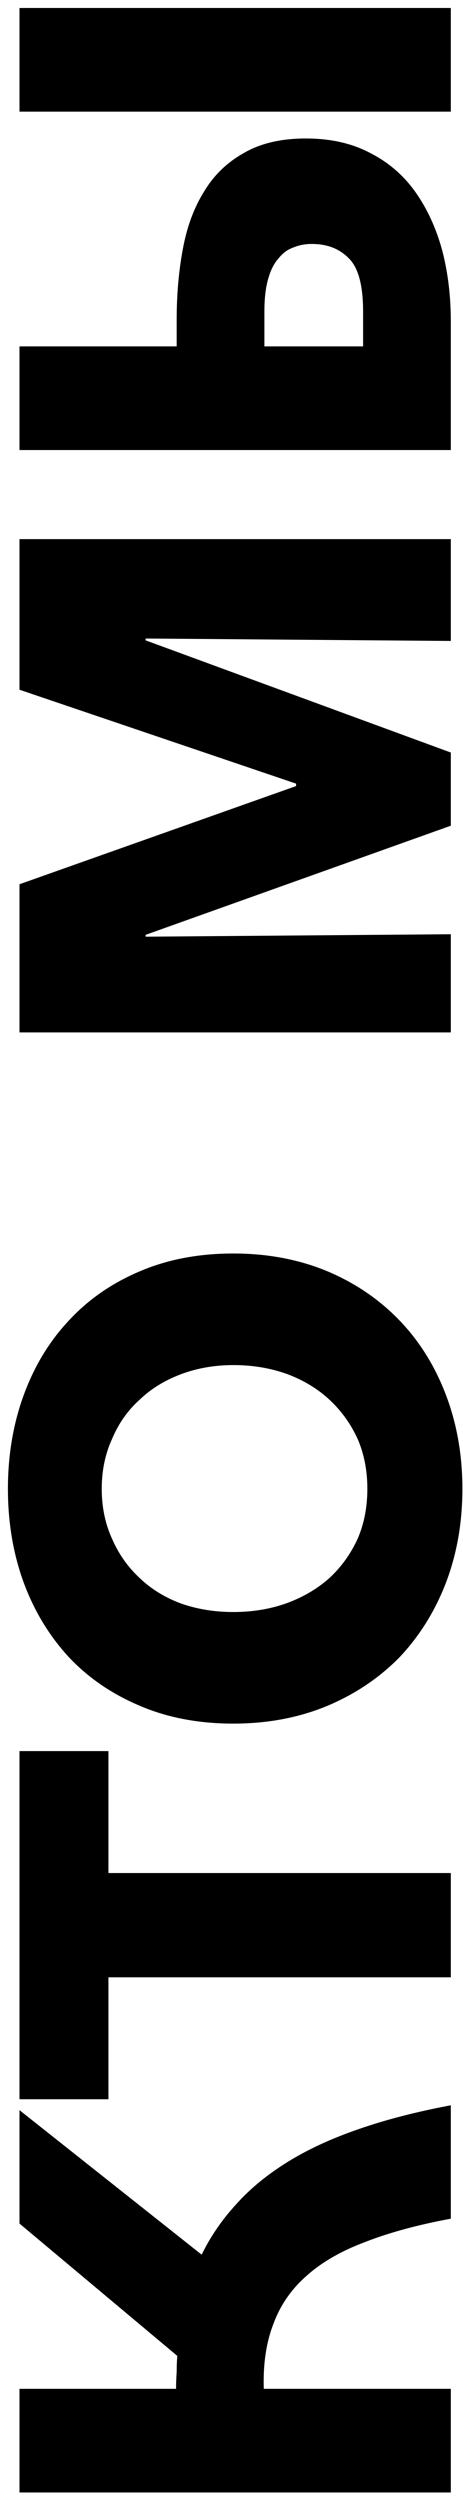
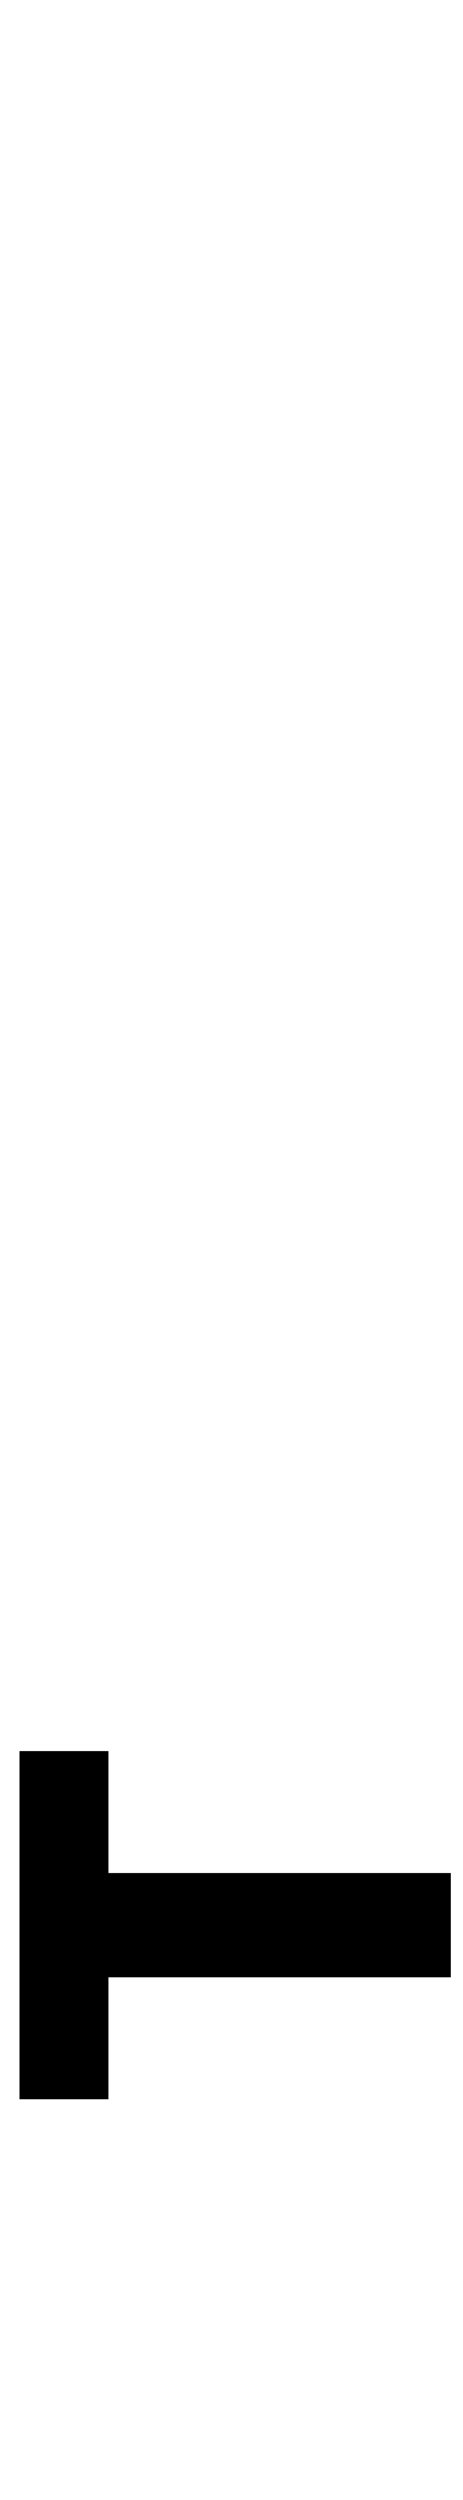
<svg xmlns="http://www.w3.org/2000/svg" width="38" height="205" viewBox="0 0 38 205" fill="none">
-   <path d="M1.6 28.405L14.5 28.405L14.5 26.205C14.5 24.171 14.666 22.255 15 20.455C15.333 18.621 15.916 17.038 16.75 15.705C17.55 14.371 18.633 13.321 20 12.555C21.366 11.755 23.066 11.355 25.1 11.355C27.133 11.355 28.9 11.755 30.4 12.555C31.9 13.321 33.133 14.388 34.1 15.755C35.066 17.121 35.8 18.721 36.3 20.555C36.766 22.355 37 24.288 37 26.355L37 36.905L1.6 36.905L1.6 28.405ZM29.8 28.405L29.8 25.555C29.8 23.421 29.416 21.971 28.65 21.205C27.883 20.405 26.866 20.005 25.6 20.005C25.033 20.005 24.516 20.105 24.05 20.305C23.583 20.471 23.183 20.771 22.85 21.205C22.483 21.605 22.2 22.172 22 22.905C21.8 23.605 21.7 24.488 21.7 25.555L21.7 28.405L29.8 28.405ZM1.6 0.655L37 0.655L37 9.155L1.6 9.155L1.6 0.655Z" fill="black" />
-   <path d="M37 52.559L11.95 52.359L11.95 52.509L37 61.709L37 67.709L11.95 76.659L11.95 76.809L37 76.609L37 84.659L1.6 84.659L1.6 72.509L24.3 64.459L24.3 64.259L1.6 56.559L1.6 44.209L37 44.209L37 52.559Z" fill="black" />
-   <path d="M19.15 102.788C21.95 102.788 24.517 103.271 26.85 104.238C29.15 105.205 31.134 106.555 32.8 108.288C34.434 109.988 35.7 112.021 36.6 114.388C37.5 116.755 37.95 119.321 37.95 122.088C37.95 124.855 37.5 127.421 36.6 129.788C35.7 132.121 34.434 134.155 32.8 135.888C31.134 137.588 29.15 138.921 26.85 139.888C24.517 140.855 21.95 141.338 19.15 141.338C16.317 141.338 13.767 140.855 11.5 139.888C9.2 138.921 7.25 137.588 5.65 135.888C4.05 134.155 2.817 132.121 1.95 129.788C1.084 127.421 0.65 124.855 0.65 122.088C0.65 119.321 1.084 116.755 1.95 114.388C2.817 112.021 4.05 109.988 5.65 108.288C7.25 106.555 9.2 105.205 11.5 104.238C13.767 103.271 16.317 102.788 19.15 102.788ZM19.15 111.938C17.617 111.938 16.184 112.188 14.85 112.688C13.517 113.188 12.384 113.888 11.45 114.788C10.484 115.655 9.734 116.721 9.2 117.988C8.634 119.221 8.35 120.588 8.35 122.088C8.35 123.588 8.634 124.955 9.2 126.188C9.734 127.421 10.484 128.488 11.45 129.388C12.384 130.288 13.517 130.988 14.85 131.488C16.184 131.955 17.617 132.188 19.15 132.188C20.75 132.188 22.234 131.938 23.6 131.438C24.934 130.938 26.084 130.255 27.05 129.388C28.017 128.488 28.784 127.421 29.35 126.188C29.884 124.955 30.15 123.588 30.15 122.088C30.15 120.588 29.884 119.221 29.35 117.988C28.784 116.755 28.017 115.688 27.05 114.788C26.084 113.888 24.934 113.188 23.6 112.688C22.234 112.188 20.75 111.938 19.15 111.938Z" fill="black" />
  <path d="M8.9 153.591L37 153.591L37 162.141L8.9 162.141L8.9 172.141L1.6 172.141L1.6 143.591L8.9 143.591L8.9 153.591Z" fill="black" />
-   <path d="M37 204.385L1.6 204.385L1.6 195.885L14.45 195.885C14.45 195.419 14.466 194.969 14.5 194.535C14.5 194.069 14.516 193.619 14.55 193.185L1.6 182.335L1.6 173.035L16.55 184.885C17.283 183.385 18.233 182.002 19.4 180.735C20.533 179.469 21.933 178.319 23.6 177.285C25.266 176.252 27.216 175.352 29.45 174.585C31.65 173.819 34.166 173.169 37 172.635L37 181.935C34.3 182.435 31.966 183.069 30 183.835C28.033 184.569 26.433 185.485 25.2 186.585C23.933 187.685 23.016 189.002 22.45 190.535C21.85 192.069 21.583 193.852 21.65 195.885L37 195.885L37 204.385Z" fill="black" />
</svg>